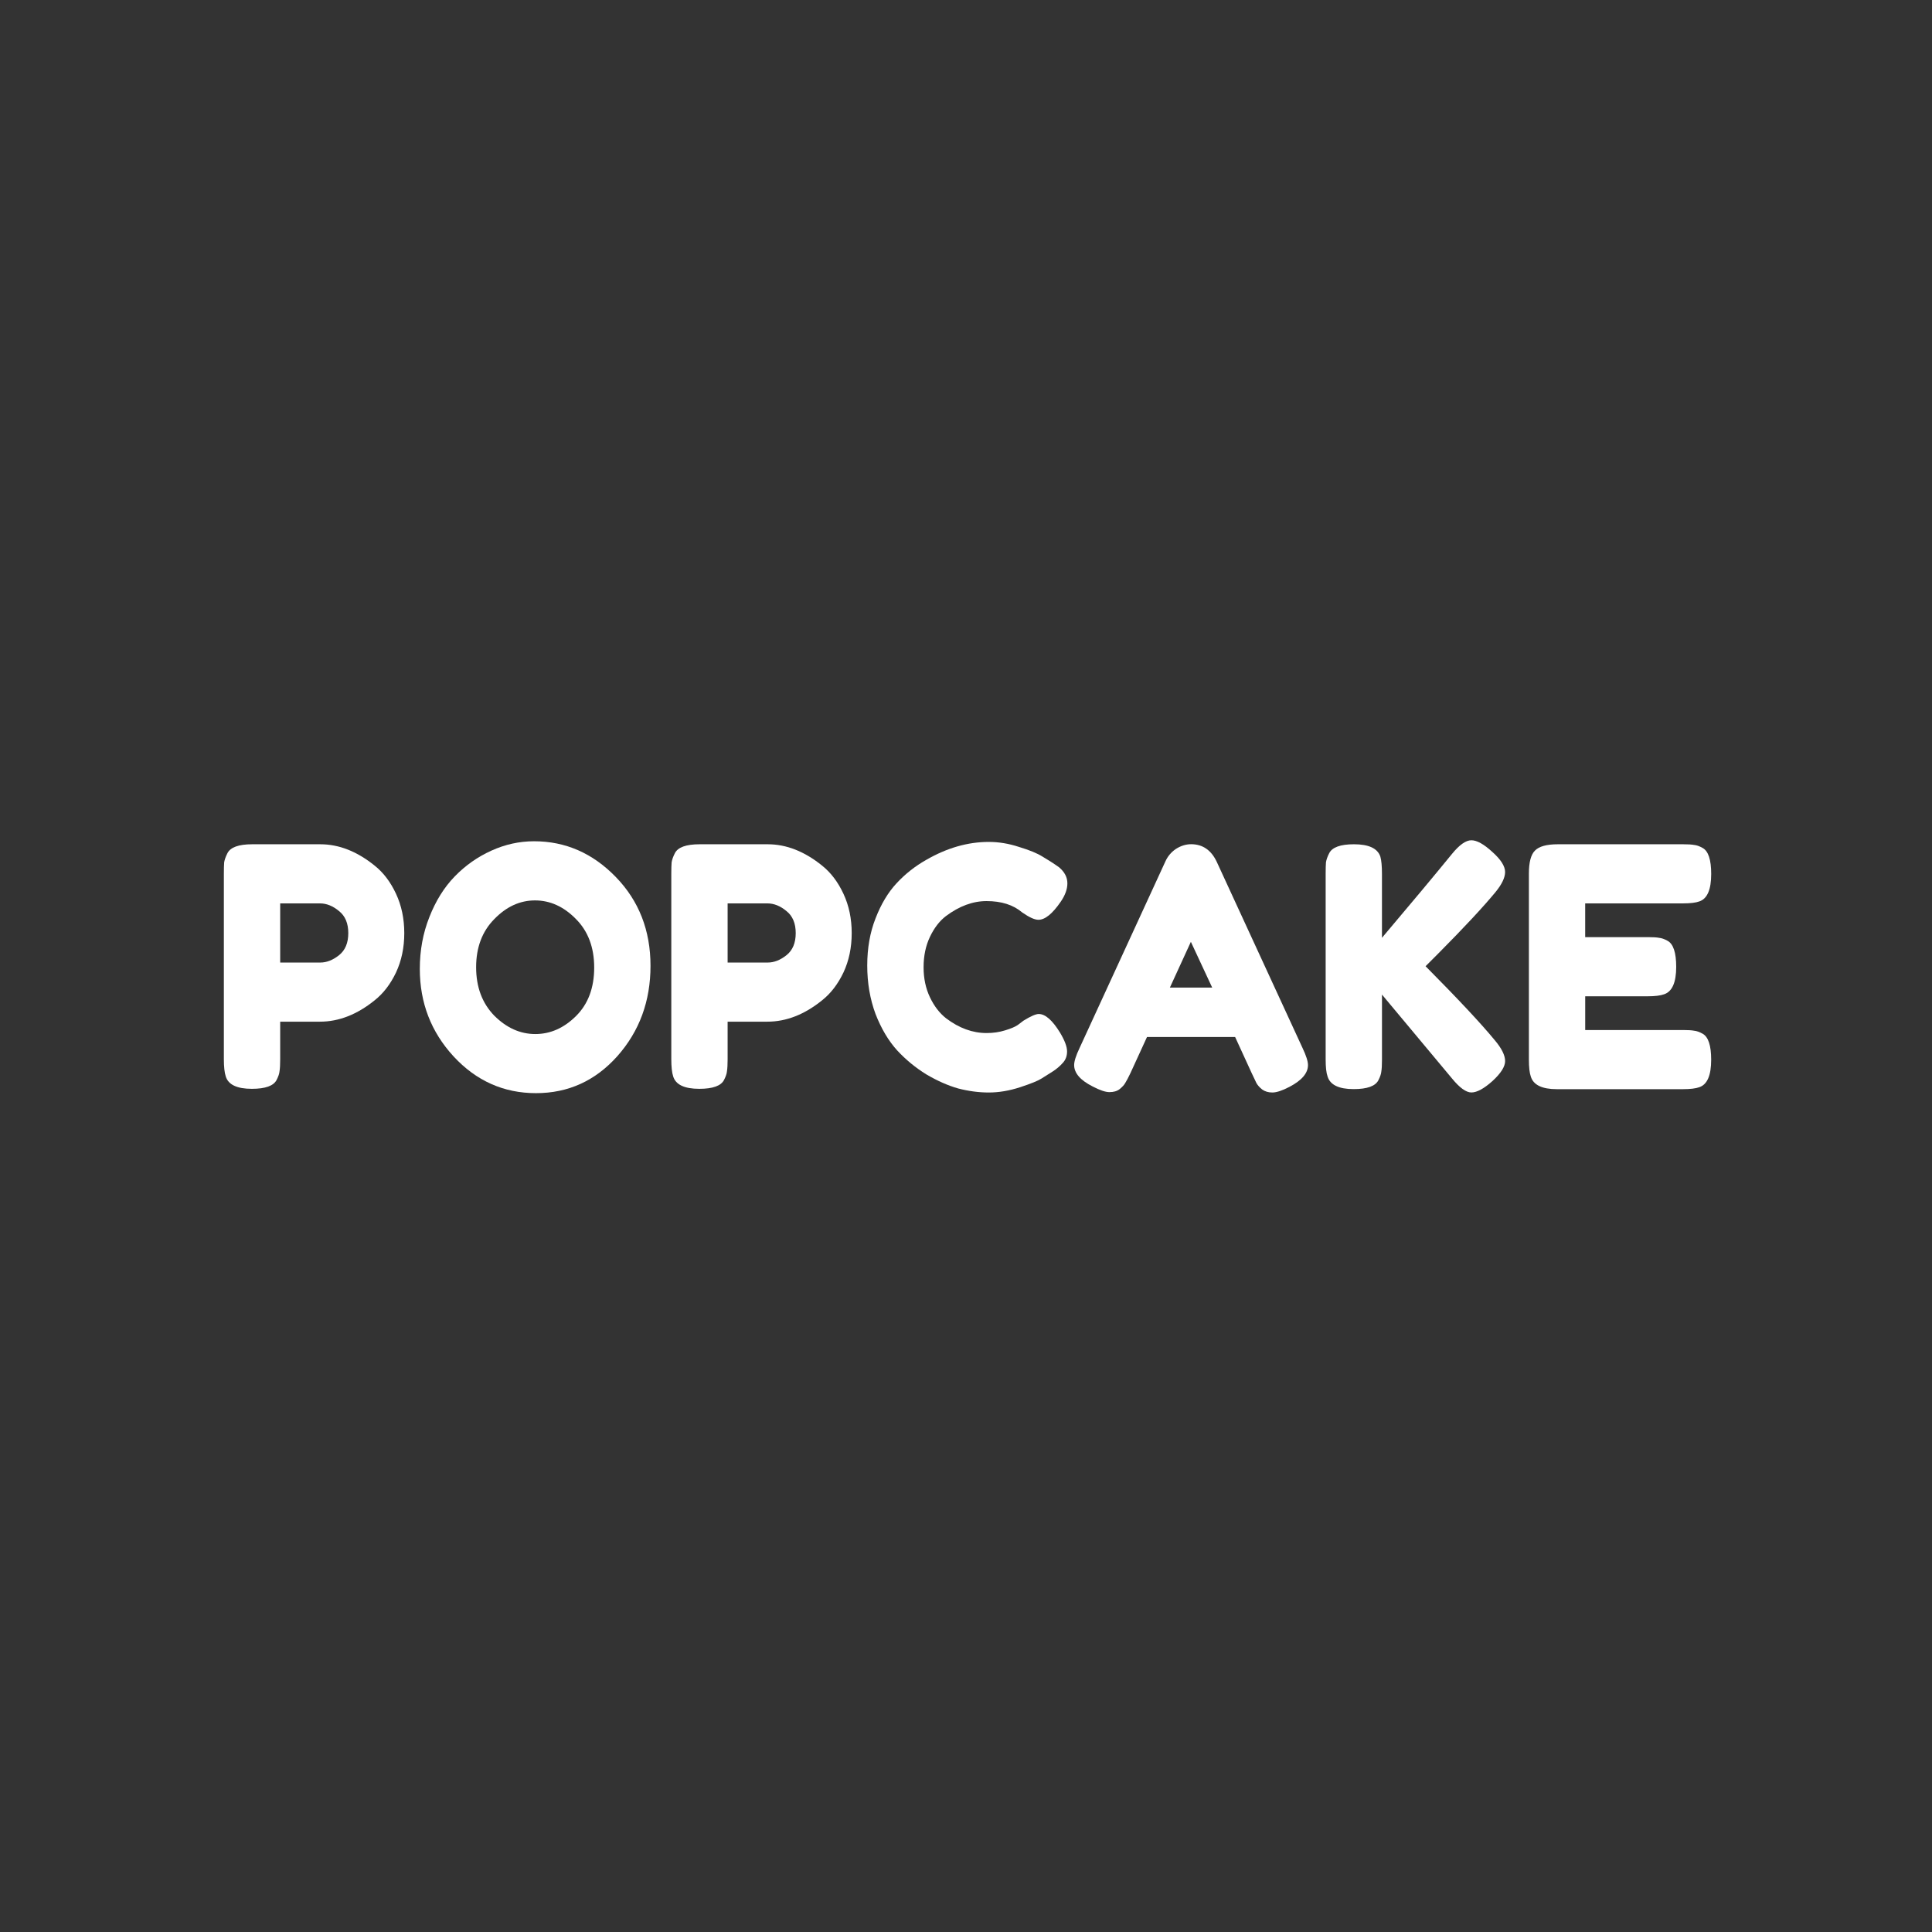
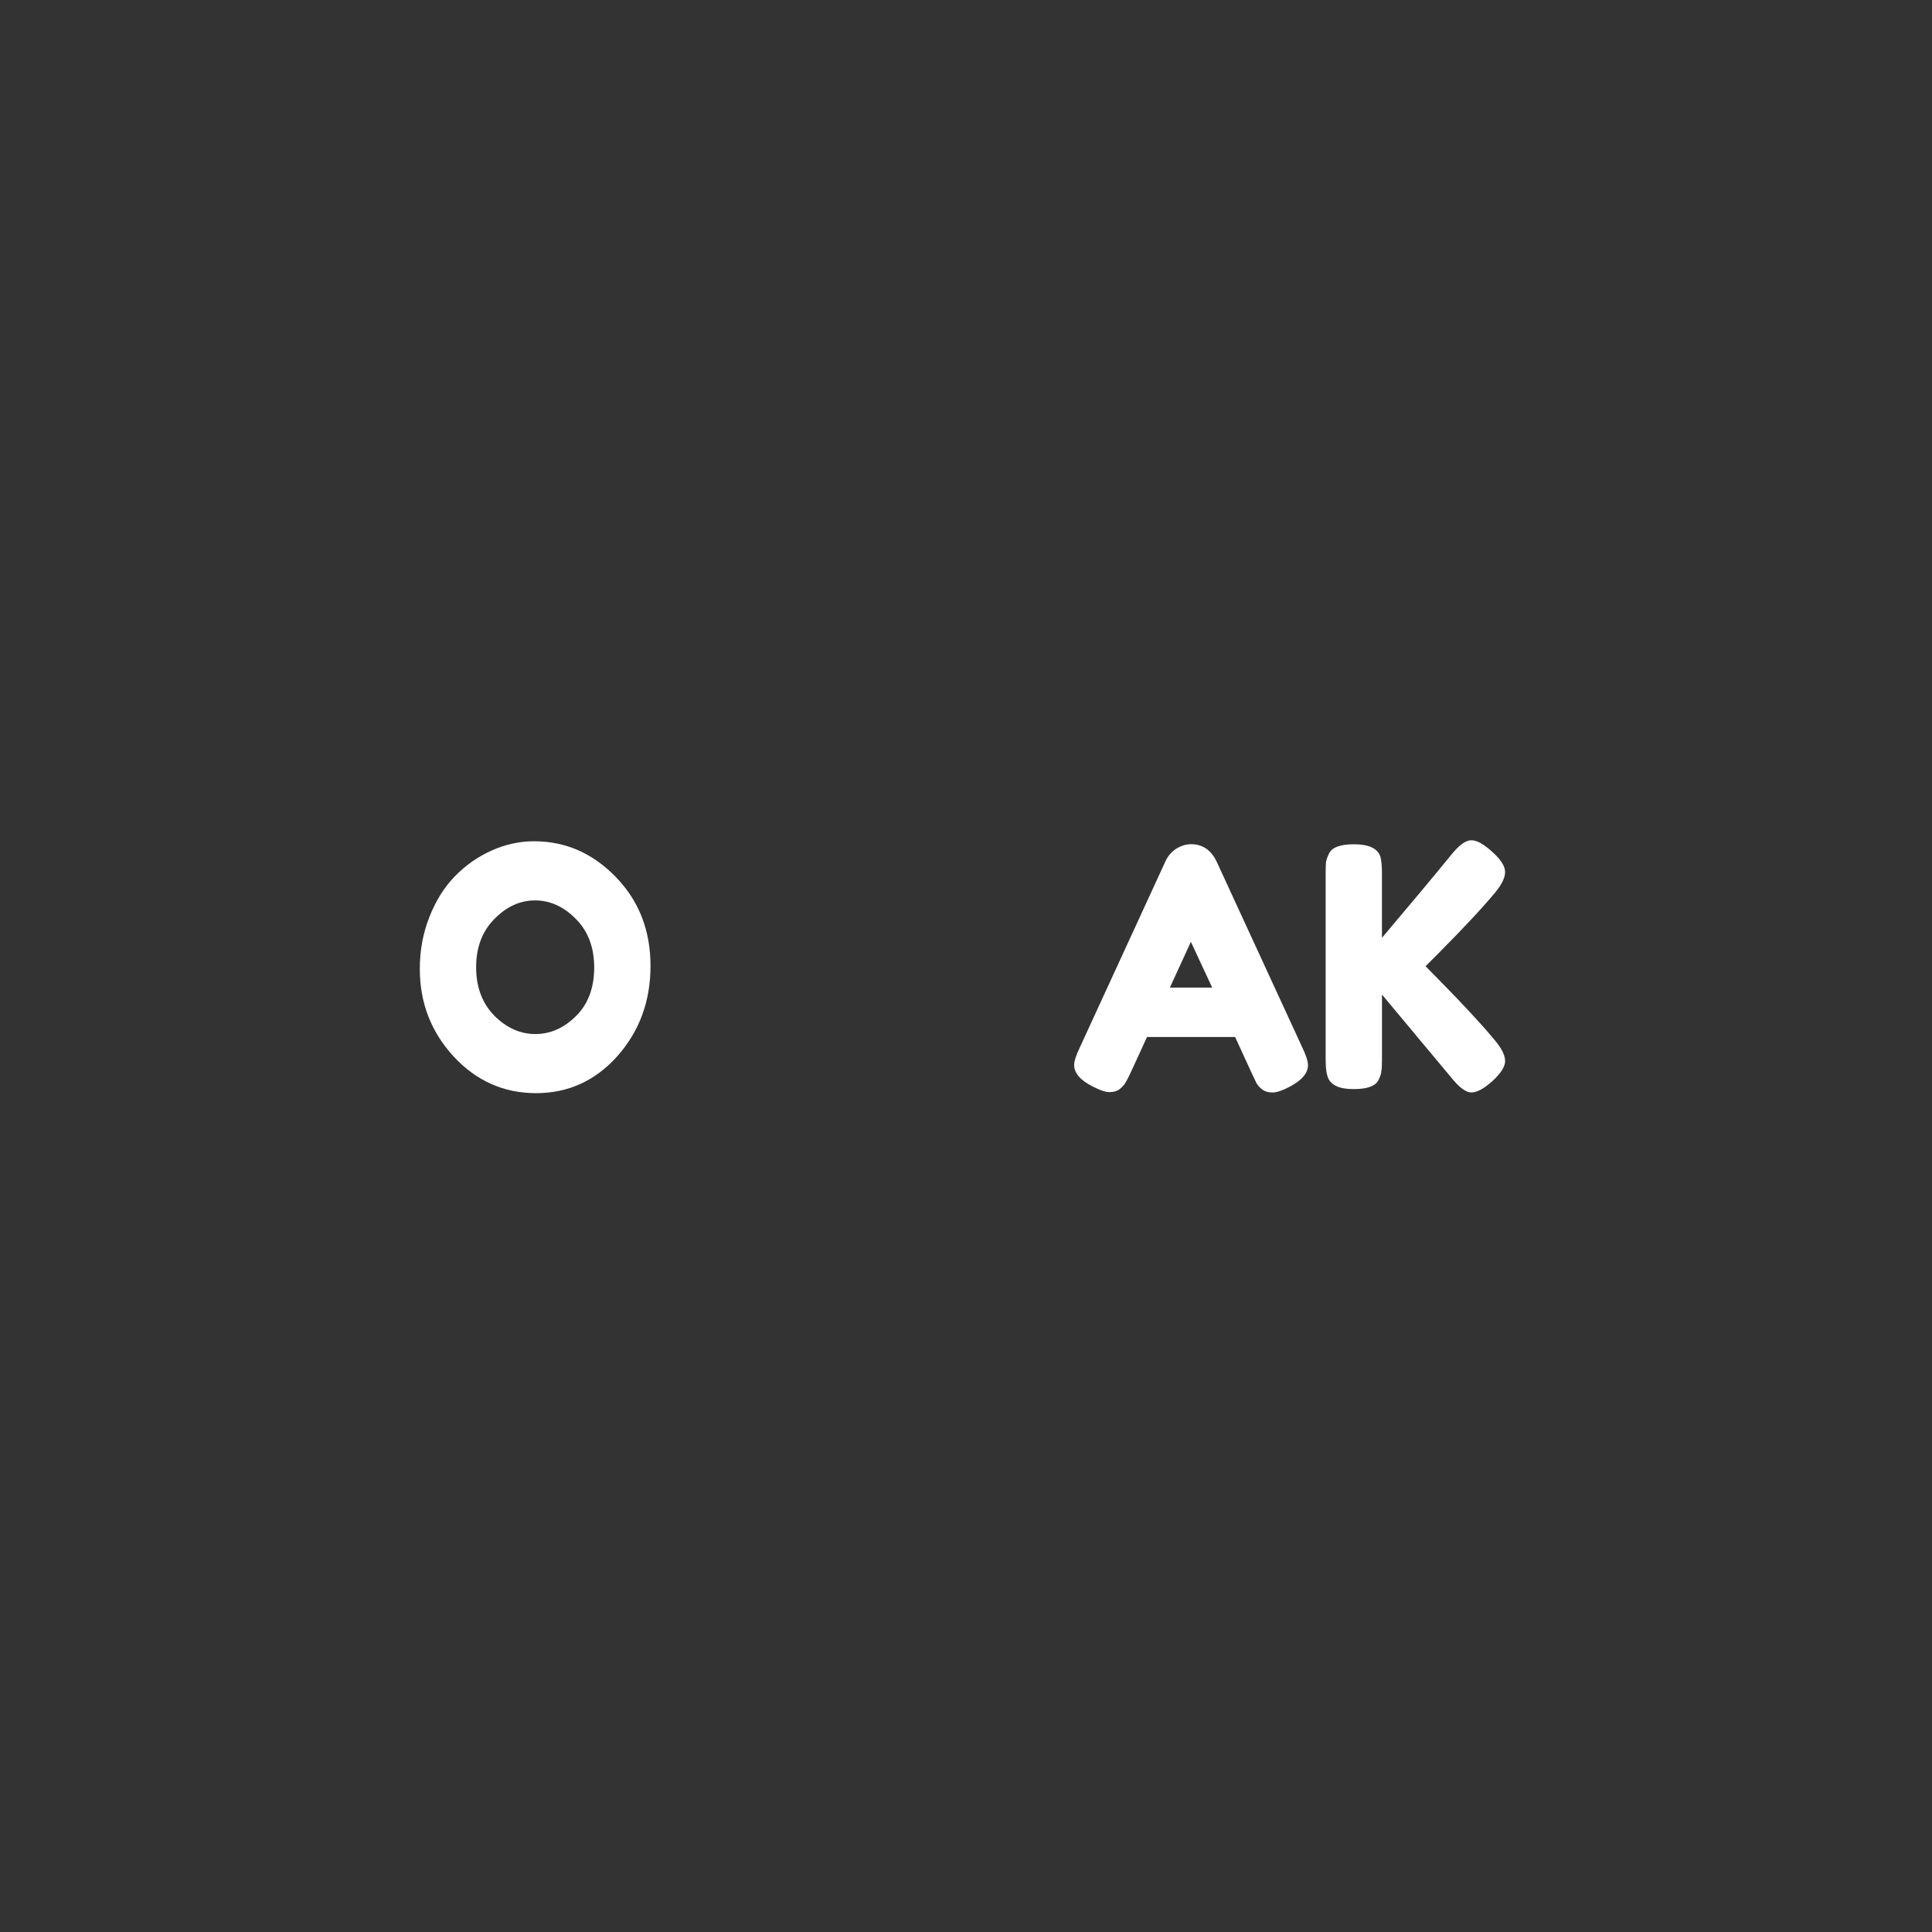
<svg xmlns="http://www.w3.org/2000/svg" width="630" height="630" viewBox="0 0 630 630" fill="none">
  <rect x="0" y="0" width="630" height="630" fill="#333333" stroke="none" />
-   <path d="M129.127 291.43C130.929 295.277 131.829 299.564 131.829 304.283C131.829 309.003 130.929 313.29 129.127 317.137C127.326 320.913 125.013 323.931 122.182 326.179C116.439 330.827 110.488 333.154 104.335 333.154H91.366V345.467C91.366 347.139 91.294 348.407 91.157 349.279C91.092 350.079 90.775 351.022 90.22 352.11C89.255 354.07 86.553 355.05 82.129 355.05C77.287 355.05 74.448 353.71 73.62 351.022C73.209 349.783 73 347.895 73 345.359V284.895C73 283.223 73.036 281.991 73.101 281.191C73.245 280.319 73.591 279.34 74.146 278.252C75.111 276.292 77.813 275.305 82.237 275.305H104.443C110.531 275.305 116.446 277.632 122.182 282.279C125.013 284.534 127.333 287.582 129.127 291.43ZM104.436 313.873C106.511 313.873 108.55 313.073 110.56 311.474C112.563 309.882 113.572 307.482 113.572 304.283C113.572 301.084 112.57 298.692 110.56 297.093C108.55 295.421 106.482 294.585 104.335 294.585H91.366V313.866H104.436V313.873Z" fill="white" />
  <path d="M174.145 274.324C184.383 274.324 193.267 278.208 200.81 285.982C208.354 293.756 212.122 303.411 212.122 314.961C212.122 326.438 208.527 336.244 201.336 344.372C194.146 352.434 185.291 356.462 174.771 356.462C164.259 356.462 155.303 352.47 147.904 344.48C140.562 336.496 136.895 326.986 136.895 315.941C136.895 309.91 137.932 304.283 140.007 299.059C142.082 293.756 144.849 289.325 148.307 285.766C151.766 282.207 155.743 279.411 160.239 277.379C164.735 275.34 169.368 274.324 174.145 274.324ZM155.26 315.4C155.26 321.863 157.227 327.13 161.176 331.194C165.189 335.192 169.649 337.188 174.562 337.188C179.476 337.188 183.9 335.228 187.841 331.309C191.783 327.389 193.757 322.122 193.757 315.508C193.757 308.901 191.746 303.598 187.733 299.607C183.792 295.615 179.368 293.612 174.454 293.612C169.541 293.612 165.117 295.644 161.176 299.715C157.234 303.706 155.26 308.93 155.26 315.4Z" fill="white" />
-   <path d="M275.03 291.43C276.831 295.277 277.731 299.564 277.731 304.283C277.731 309.003 276.831 313.29 275.03 317.137C273.228 320.913 270.916 323.931 268.084 326.179C262.342 330.827 256.39 333.154 250.237 333.154H237.268V345.467C237.268 347.139 237.196 348.407 237.059 349.279C236.994 350.079 236.677 351.022 236.122 352.11C235.157 354.07 232.455 355.05 228.031 355.05C223.189 355.05 220.351 353.71 219.522 351.022C219.111 349.79 218.902 347.895 218.902 345.359V284.895C218.902 283.223 218.938 281.991 219.01 281.191C219.147 280.319 219.493 279.34 220.048 278.252C221.013 276.292 223.715 275.305 228.139 275.305H250.345C256.433 275.305 262.349 277.632 268.091 282.279C270.916 284.534 273.236 287.582 275.03 291.43ZM250.338 313.873C252.413 313.873 254.452 313.073 256.462 311.474C258.465 309.882 259.474 307.482 259.474 304.283C259.474 301.084 258.472 298.692 256.462 297.093C254.459 295.421 252.384 294.585 250.237 294.585H237.268V313.866H250.338V313.873Z" fill="white" />
-   <path d="M331.877 334.24L333.743 332.828C336.099 331.372 337.756 330.652 338.721 330.652C340.869 330.652 343.181 332.684 345.674 336.747C347.195 339.291 347.958 341.323 347.958 342.85C347.958 344.378 347.476 345.646 346.503 346.661C345.602 347.677 344.529 348.585 343.289 349.385C342.043 350.185 340.832 350.948 339.658 351.676C338.548 352.404 336.236 353.348 332.705 354.508C329.175 355.668 325.752 356.251 322.431 356.251C319.181 356.251 315.86 355.812 312.473 354.94C309.152 353.996 305.694 352.476 302.098 350.365C298.568 348.189 295.39 345.574 292.552 342.519C289.72 339.392 287.364 335.436 285.498 330.645C283.697 325.781 282.796 320.514 282.796 314.844C282.796 309.181 283.697 304.058 285.498 299.483C287.292 294.836 289.576 291.024 292.343 288.041C295.174 284.986 298.395 282.45 301.99 280.418C308.77 276.492 315.579 274.539 322.431 274.539C325.68 274.539 328.966 275.079 332.287 276.175C335.674 277.191 338.239 278.25 339.968 279.338L342.461 280.865C343.707 281.665 344.673 282.321 345.364 282.825C347.166 284.352 348.059 286.089 348.059 288.056C348.059 289.943 347.331 291.939 345.883 294.05C343.189 297.977 340.768 299.93 338.621 299.93C337.374 299.93 335.609 299.13 333.332 297.538C330.428 295.066 326.552 293.834 321.71 293.834C317.214 293.834 312.79 295.47 308.431 298.741C306.356 300.333 304.627 302.588 303.244 305.492C301.86 308.396 301.169 311.703 301.169 315.406C301.169 319.037 301.86 322.301 303.244 325.205C304.627 328.116 306.392 330.4 308.532 332.071C312.754 335.263 317.142 336.863 321.71 336.863C323.857 336.863 325.86 336.574 327.727 335.991C329.657 335.407 331.041 334.824 331.877 334.24Z" fill="white" />
  <path d="M396.737 280.97L424.75 341.759C425.925 344.23 426.516 346.082 426.516 347.314C426.516 349.929 424.513 352.293 420.499 354.396C418.151 355.629 416.277 356.248 414.901 356.248C413.59 356.248 412.48 355.924 411.58 355.268C410.751 354.613 410.131 353.921 409.713 353.193L408.157 349.922L402.761 338.156H374.02L368.623 349.922C367.931 351.378 367.377 352.43 366.966 353.078C366.62 353.734 365.993 354.425 365.1 355.146C364.271 355.801 363.162 356.126 361.778 356.126C360.467 356.126 358.63 355.506 356.281 354.274C352.268 352.242 350.265 349.915 350.265 347.3C350.265 346.067 350.855 344.209 352.03 341.744L380.043 280.847C380.807 279.176 381.945 277.836 383.465 276.813C385.058 275.797 386.715 275.285 388.444 275.285C392.169 275.307 394.936 277.194 396.737 280.97ZM388.329 307.117L381.484 322.039H395.282L388.329 307.117Z" fill="white" />
  <path d="M464.86 315.069C475.445 325.747 482.952 333.766 487.376 339.141C489.66 341.828 490.799 344.119 490.799 346C490.799 347.816 489.415 349.999 486.649 352.535C483.882 355.006 481.598 356.238 479.804 356.238C478.075 356.238 475.963 354.711 473.471 351.663L450.645 324.32V345.56C450.645 347.304 450.573 348.572 450.436 349.372C450.371 350.172 450.054 351.116 449.499 352.203C448.534 354.163 445.832 355.143 441.408 355.143C436.566 355.143 433.728 353.767 432.899 351C432.481 349.84 432.279 347.989 432.279 345.445V284.894C432.279 283.222 432.315 281.99 432.38 281.191C432.517 280.319 432.863 279.339 433.418 278.251C434.383 276.291 437.085 275.304 441.509 275.304C446.351 275.304 449.218 276.651 450.119 279.339C450.465 280.571 450.638 282.459 450.638 285.002V305.81C460.04 294.693 467.656 285.586 473.463 278.467C475.884 275.491 477.995 274 479.797 274C481.598 274 483.875 275.268 486.641 277.811C489.408 280.283 490.791 282.459 490.791 284.346C490.791 286.162 489.754 288.338 487.679 290.881C483.666 295.745 477.44 302.431 469.003 310.926L464.86 315.069Z" fill="white" />
-   <path d="M516.909 335.877H548.864C550.456 335.877 551.63 335.95 552.387 336.094C553.215 336.166 554.152 336.497 555.19 337.073C557.056 338.089 557.992 340.921 557.992 345.575C557.992 350.662 556.71 353.638 554.152 354.51C552.978 354.942 551.176 355.165 548.755 355.165H507.68C502.838 355.165 499.999 353.789 499.17 351.022C498.76 349.862 498.551 348.011 498.551 345.467V284.895C498.551 281.191 499.206 278.684 500.518 277.38C501.836 276.004 504.322 275.305 507.989 275.305H548.871C550.463 275.305 551.637 275.377 552.394 275.521C553.223 275.593 554.159 275.917 555.197 276.501C557.063 277.517 558 280.348 558 284.995C558 290.082 556.717 293.058 554.159 293.93C552.985 294.369 551.184 294.585 548.763 294.585H516.909V305.587H537.451C539.043 305.587 540.218 305.66 540.981 305.811C541.81 305.883 542.746 306.207 543.784 306.791C545.65 307.807 546.587 310.638 546.587 315.285C546.587 320.365 545.275 323.348 542.646 324.22C541.471 324.652 539.67 324.875 537.249 324.875H516.916V335.877H516.909Z" fill="white" />
</svg>